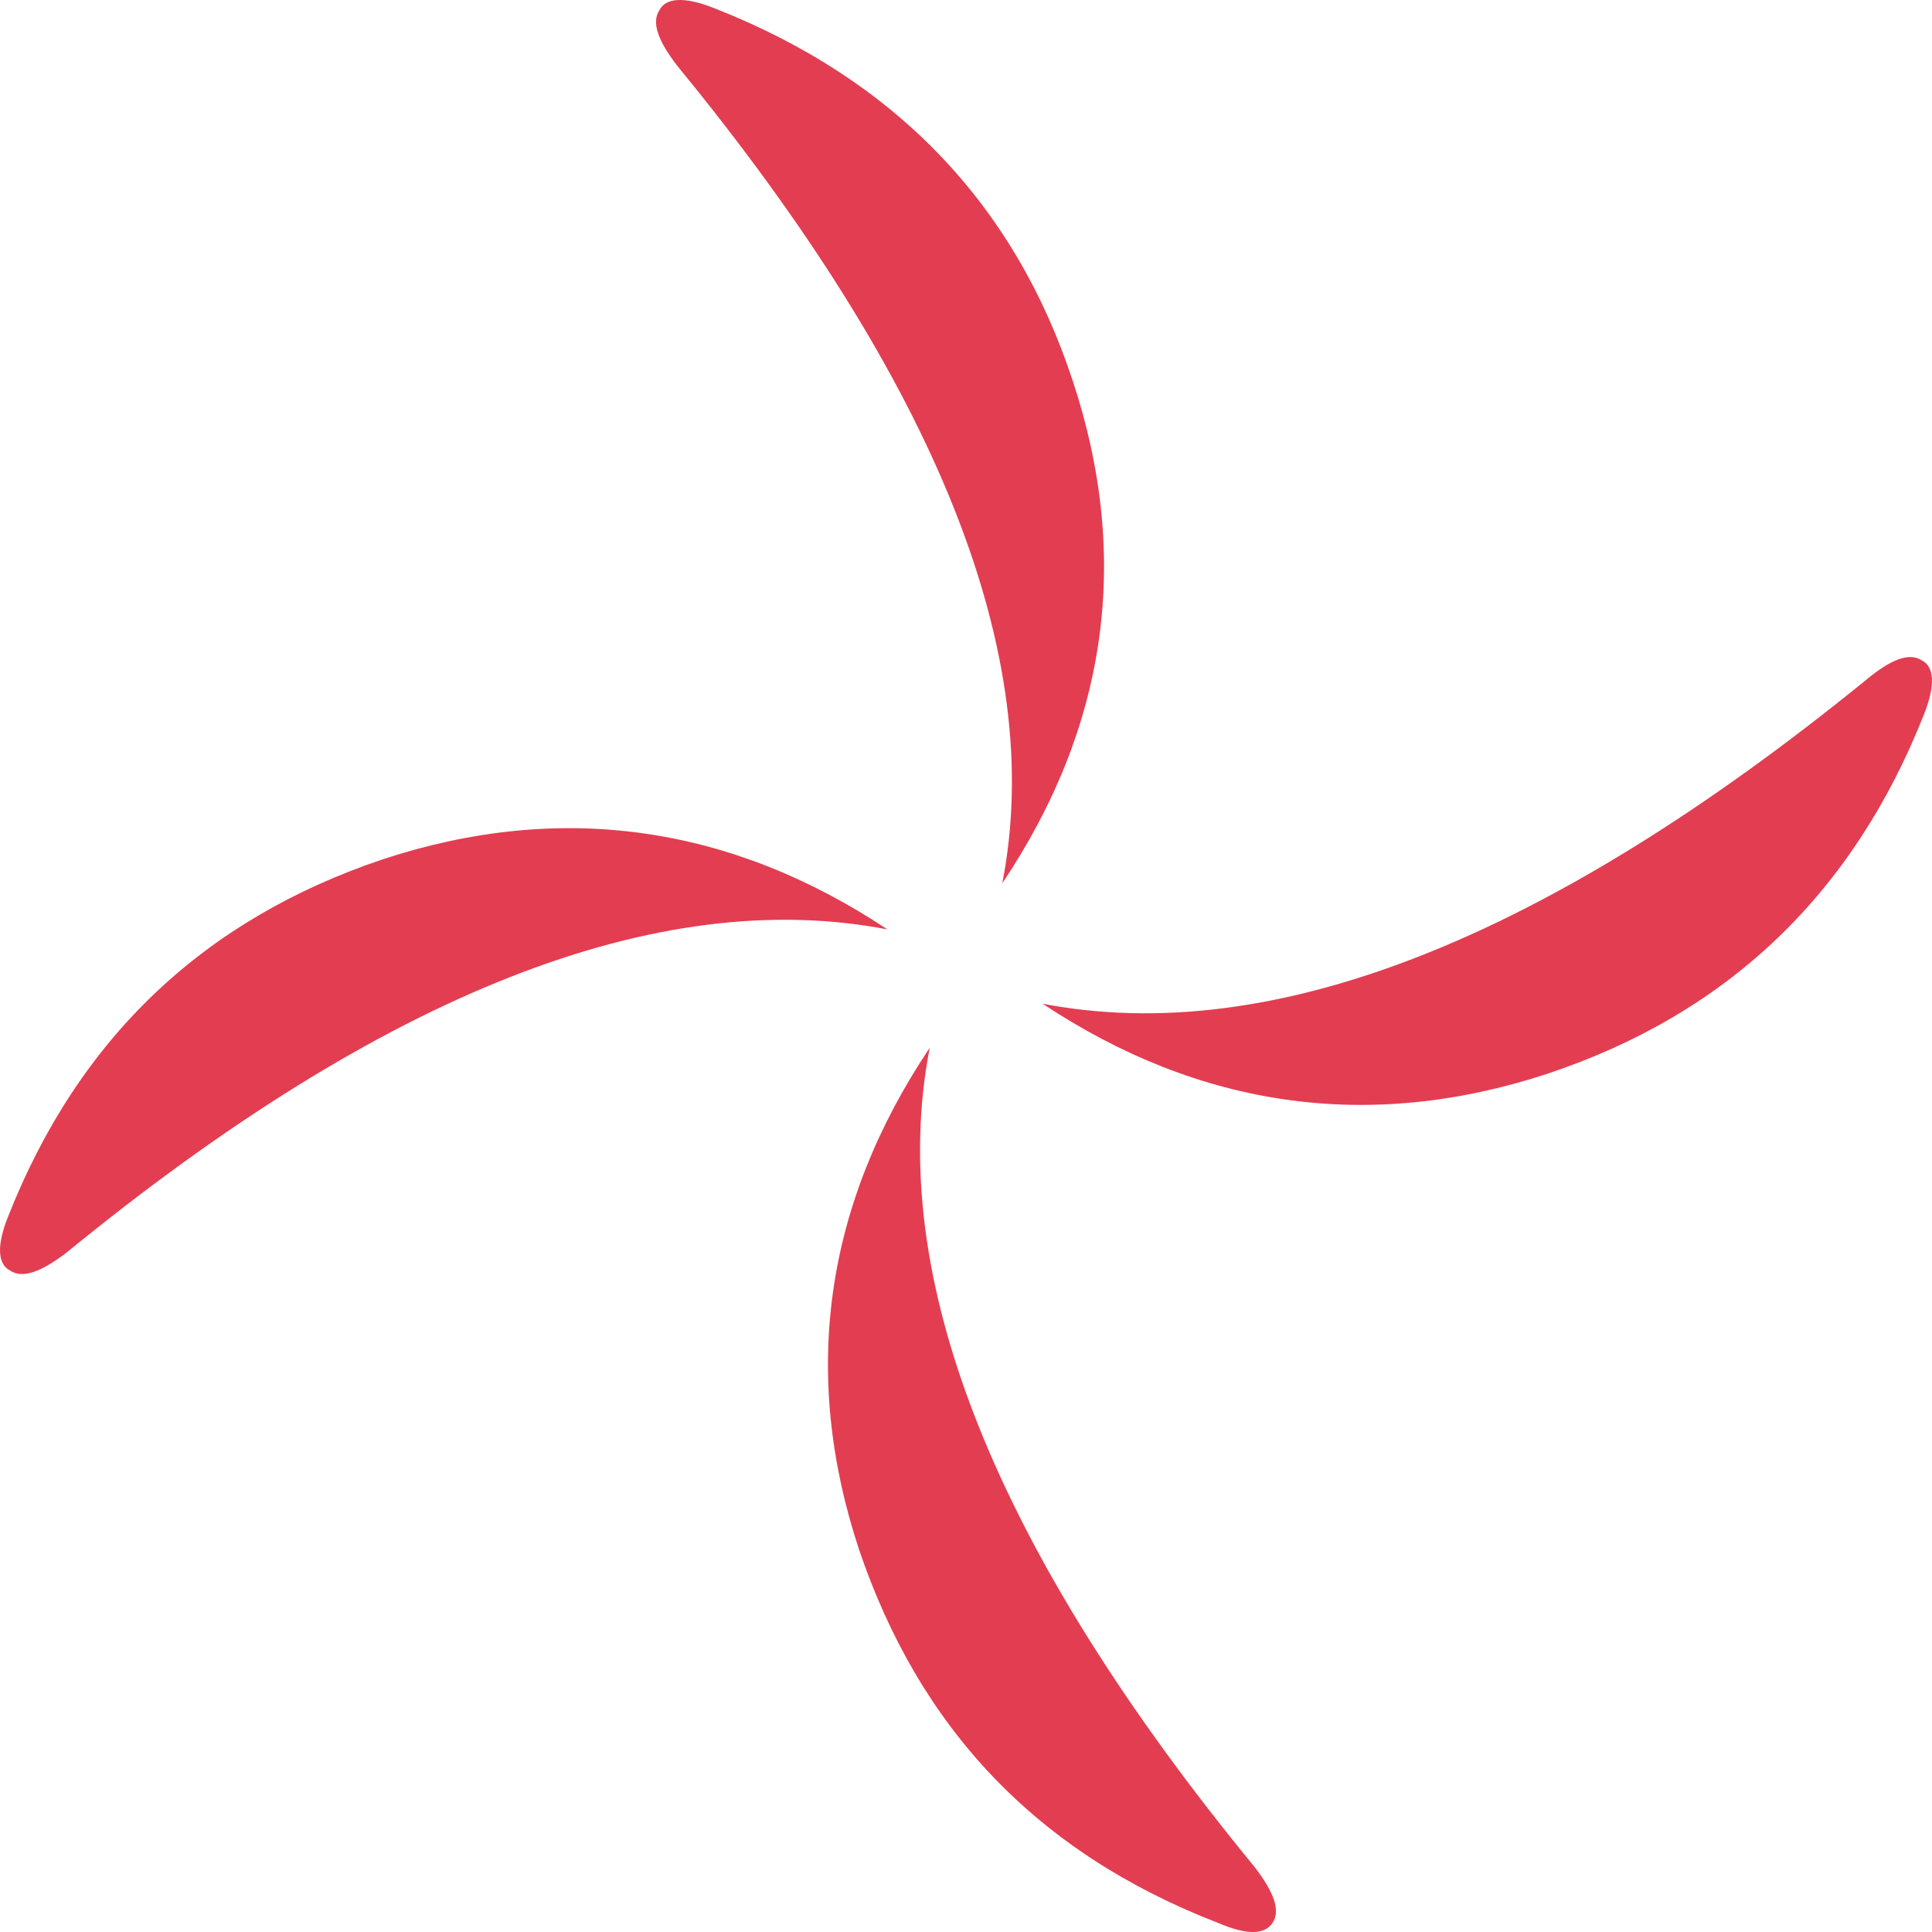
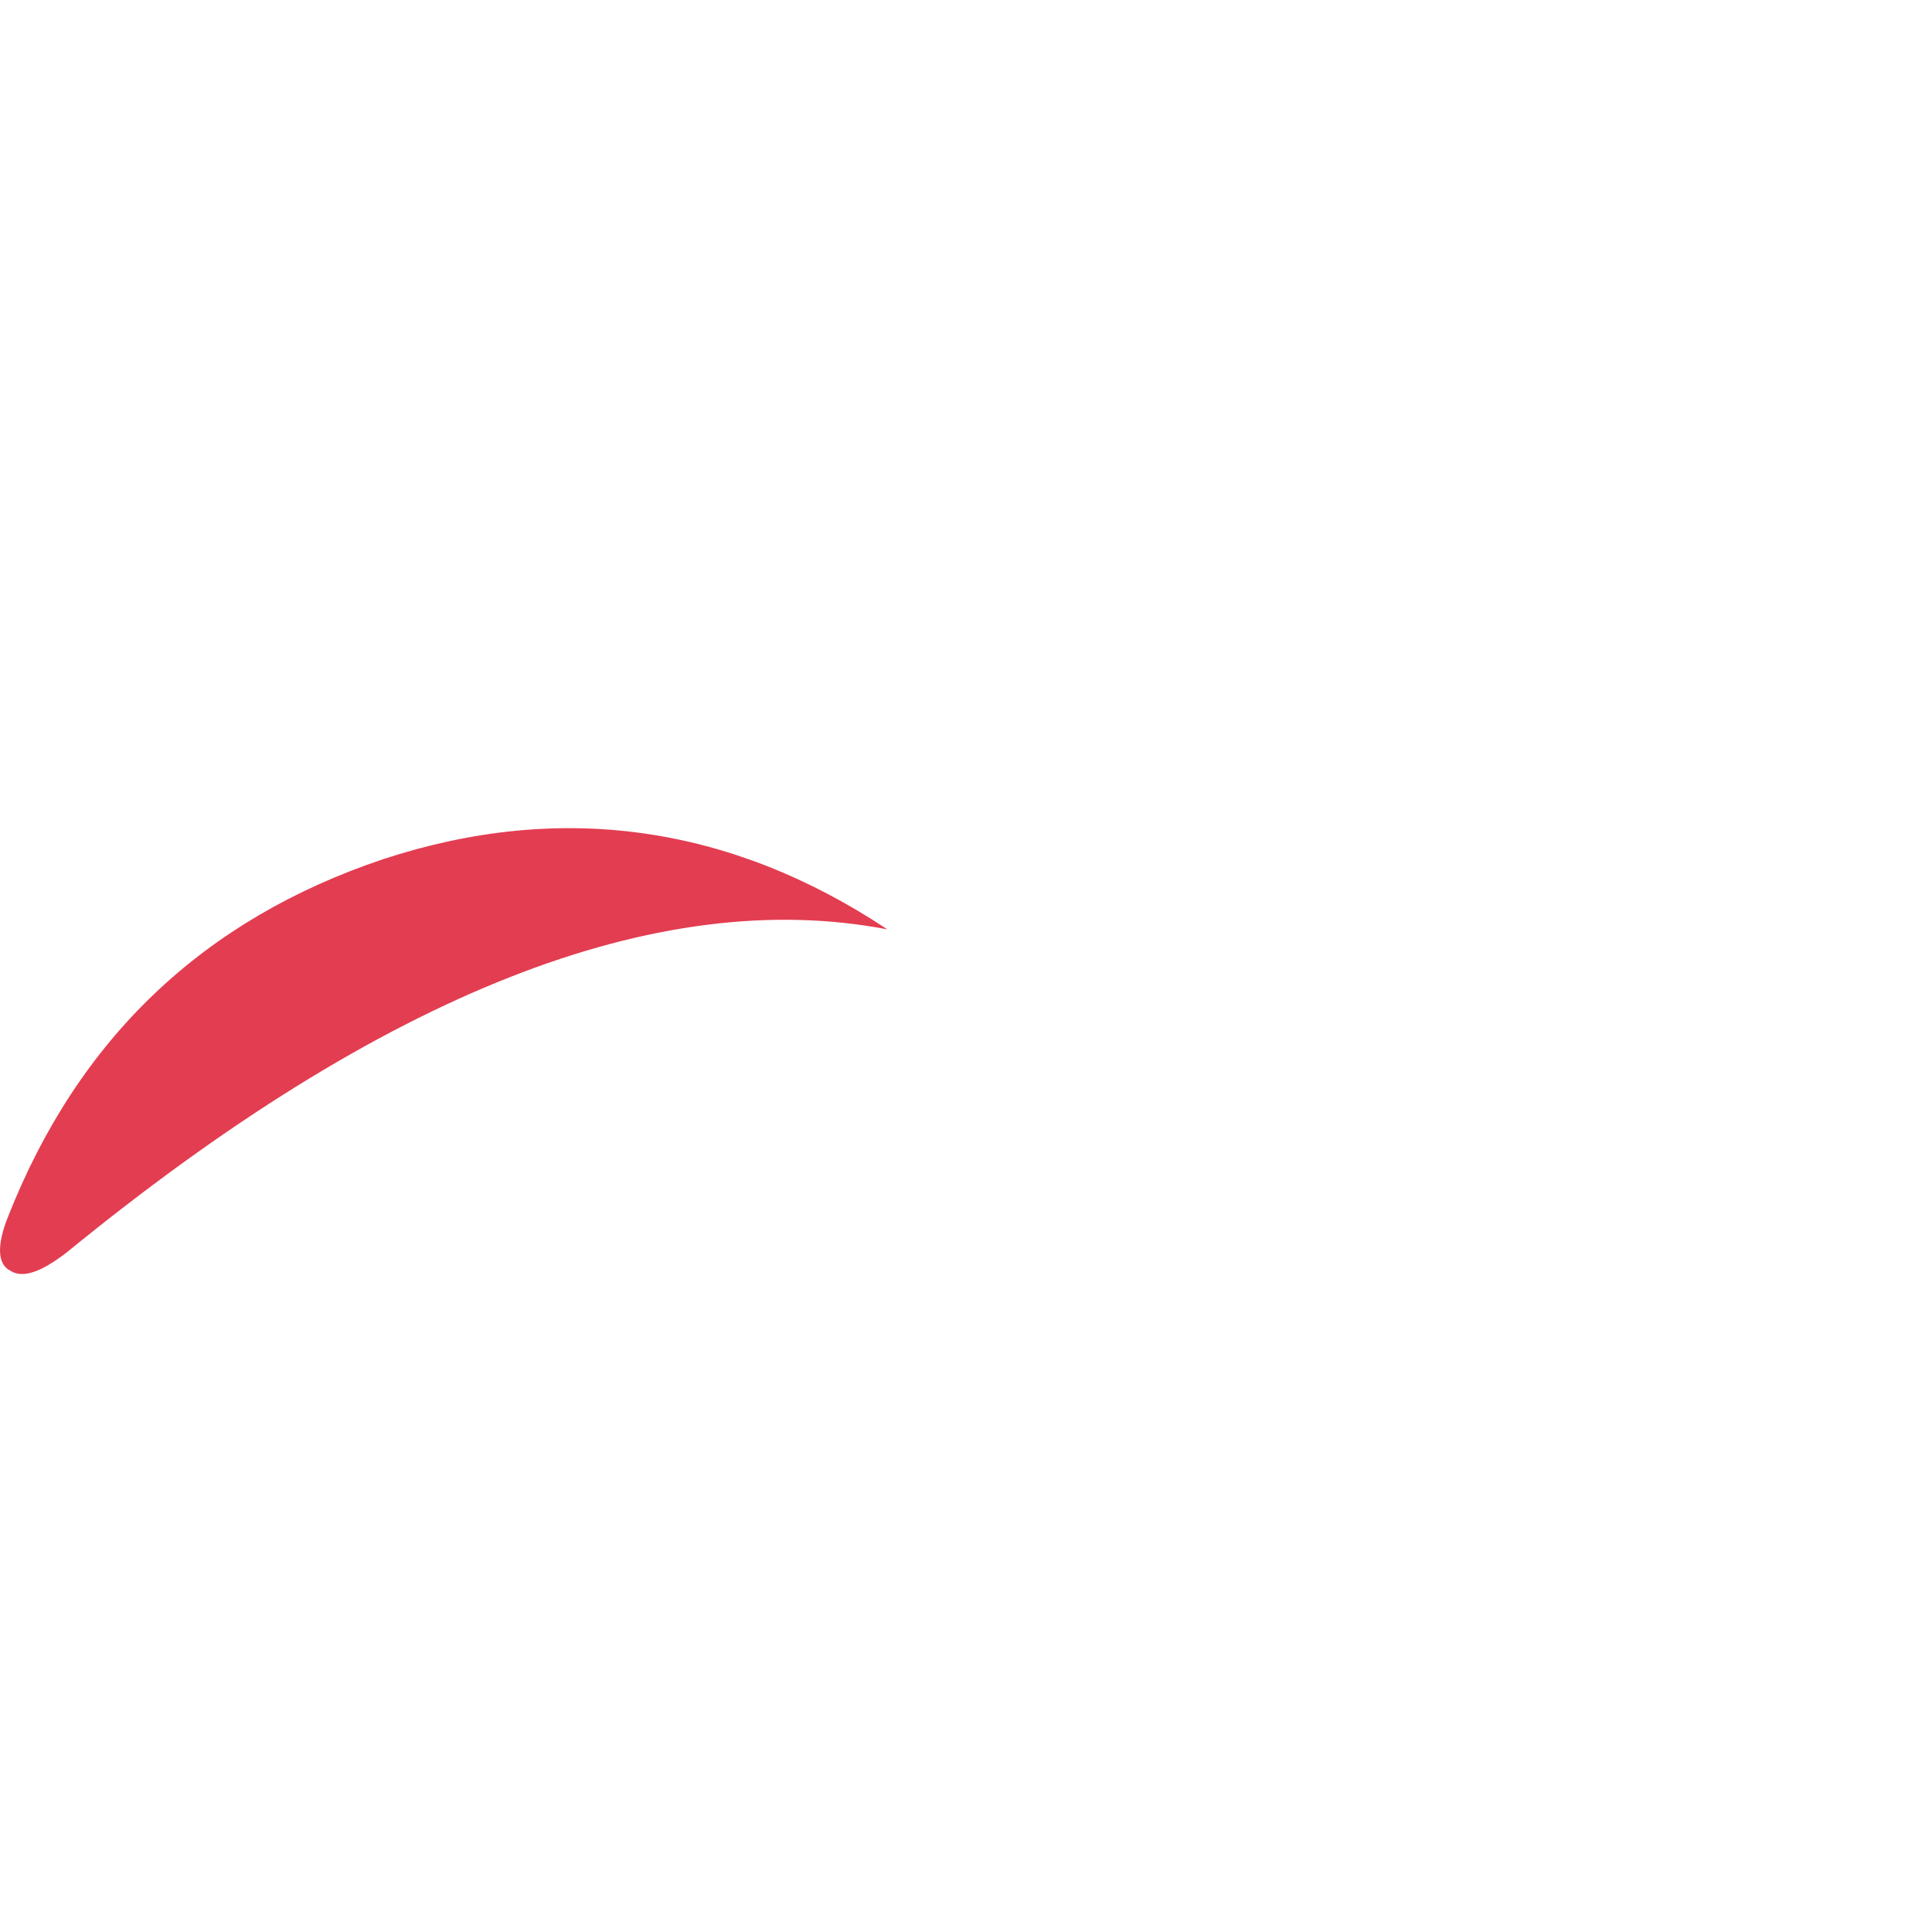
<svg xmlns="http://www.w3.org/2000/svg" width="23" height="23" viewBox="0 0 23 23" fill="none">
-   <path d="M5.292 10.418C5.388 10.275 5.316 10.06 5.076 9.749C1.979 5.974 0.682 2.724 1.211 1.82307e-07C-0.038 1.864 -0.326 3.871 0.37 5.974C1.091 8.101 2.483 9.582 4.644 10.418C4.98 10.562 5.196 10.562 5.292 10.418Z" transform="translate(9.857 12.474)" fill="#E33D51" />
  <path d="M10.564 1.205C8.691 -0.038 6.675 -0.324 4.562 0.369C2.425 1.086 0.937 2.495 0.097 4.622C-0.047 4.98 -0.023 5.196 0.121 5.267C0.265 5.363 0.481 5.291 0.793 5.052C4.562 1.97 7.827 0.679 10.564 1.205Z" transform="translate(0 9.859)" fill="#E33D51" />
-   <path d="M0.689 0.096C0.329 -0.047 0.113 -0.023 0.041 0.12C-0.055 0.264 0.017 0.479 0.257 0.789C3.354 4.565 4.65 7.815 4.122 10.515C5.371 8.651 5.659 6.644 4.963 4.541C4.266 2.414 2.826 0.933 0.689 0.096Z" transform="translate(7.81)" fill="#E33D51" />
-   <path d="M10.491 0.686C10.635 0.327 10.611 0.112 10.467 0.04C10.323 -0.055 10.107 0.017 9.795 0.279C6.002 3.362 2.737 4.652 -2.93052e-06 4.127C1.873 5.369 3.889 5.656 6.002 4.963C8.162 4.246 9.651 2.812 10.491 0.686Z" transform="translate(12.412 7.822)" fill="#E33D51" />
</svg>